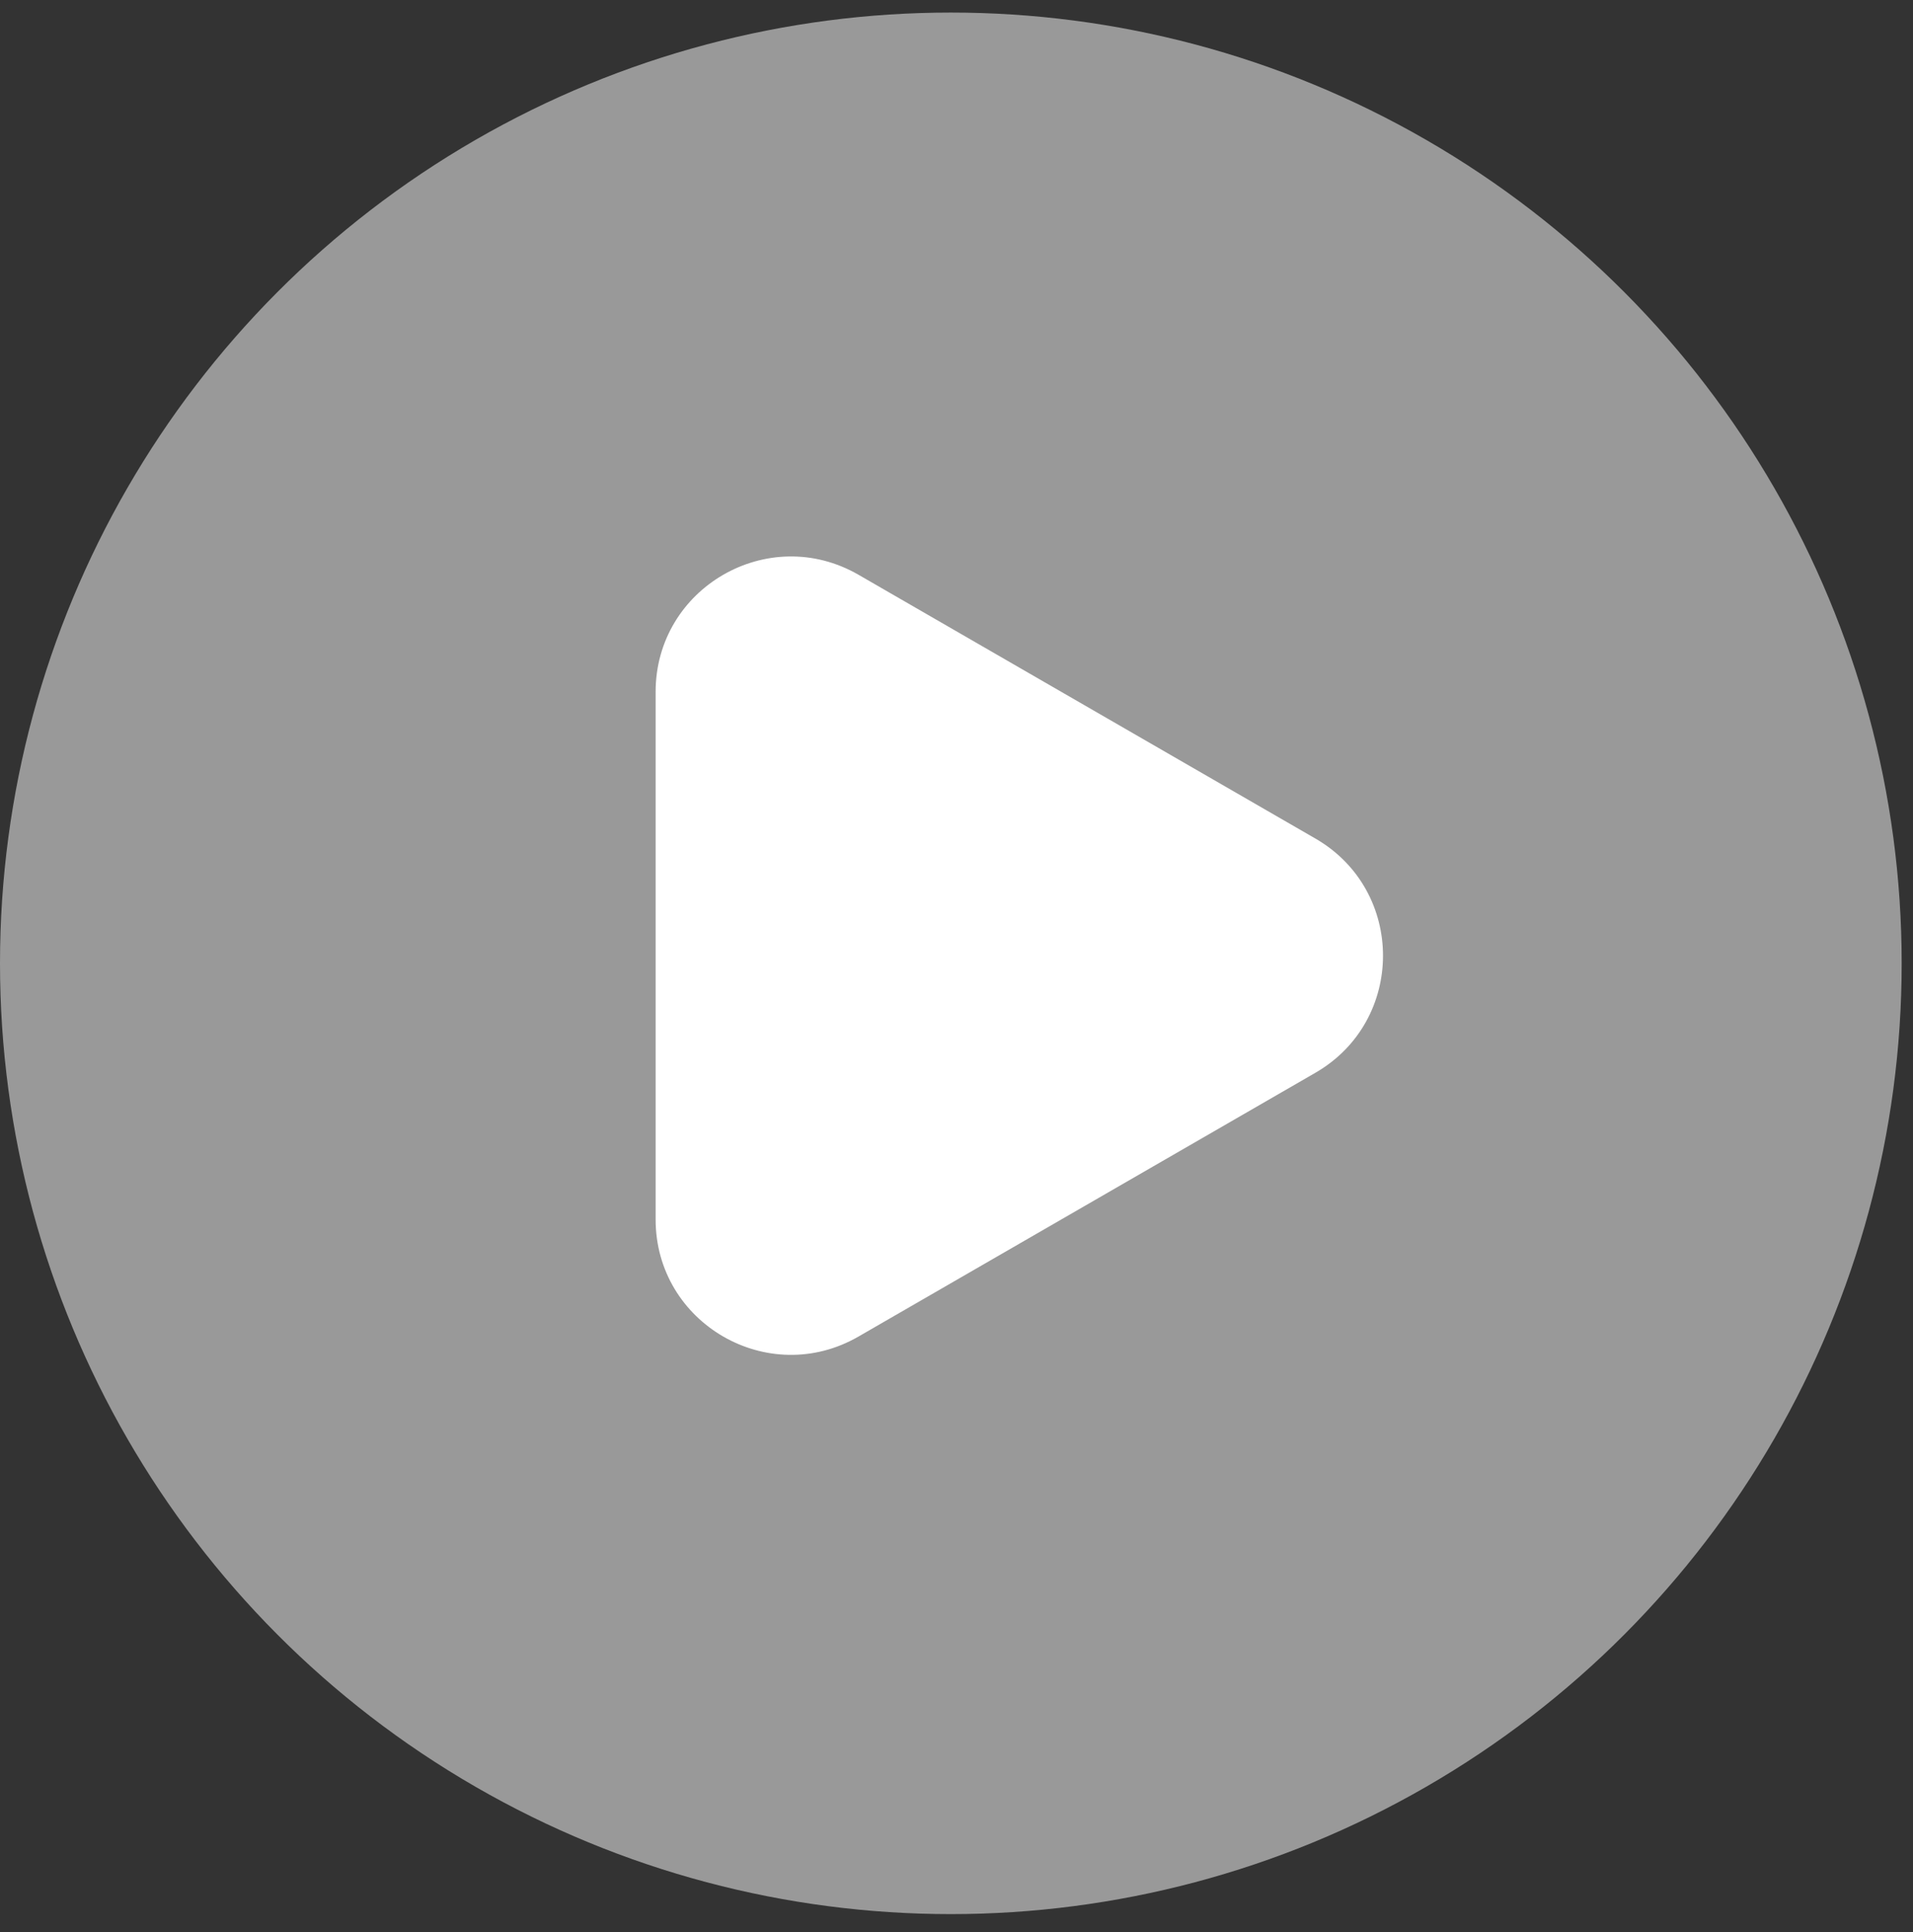
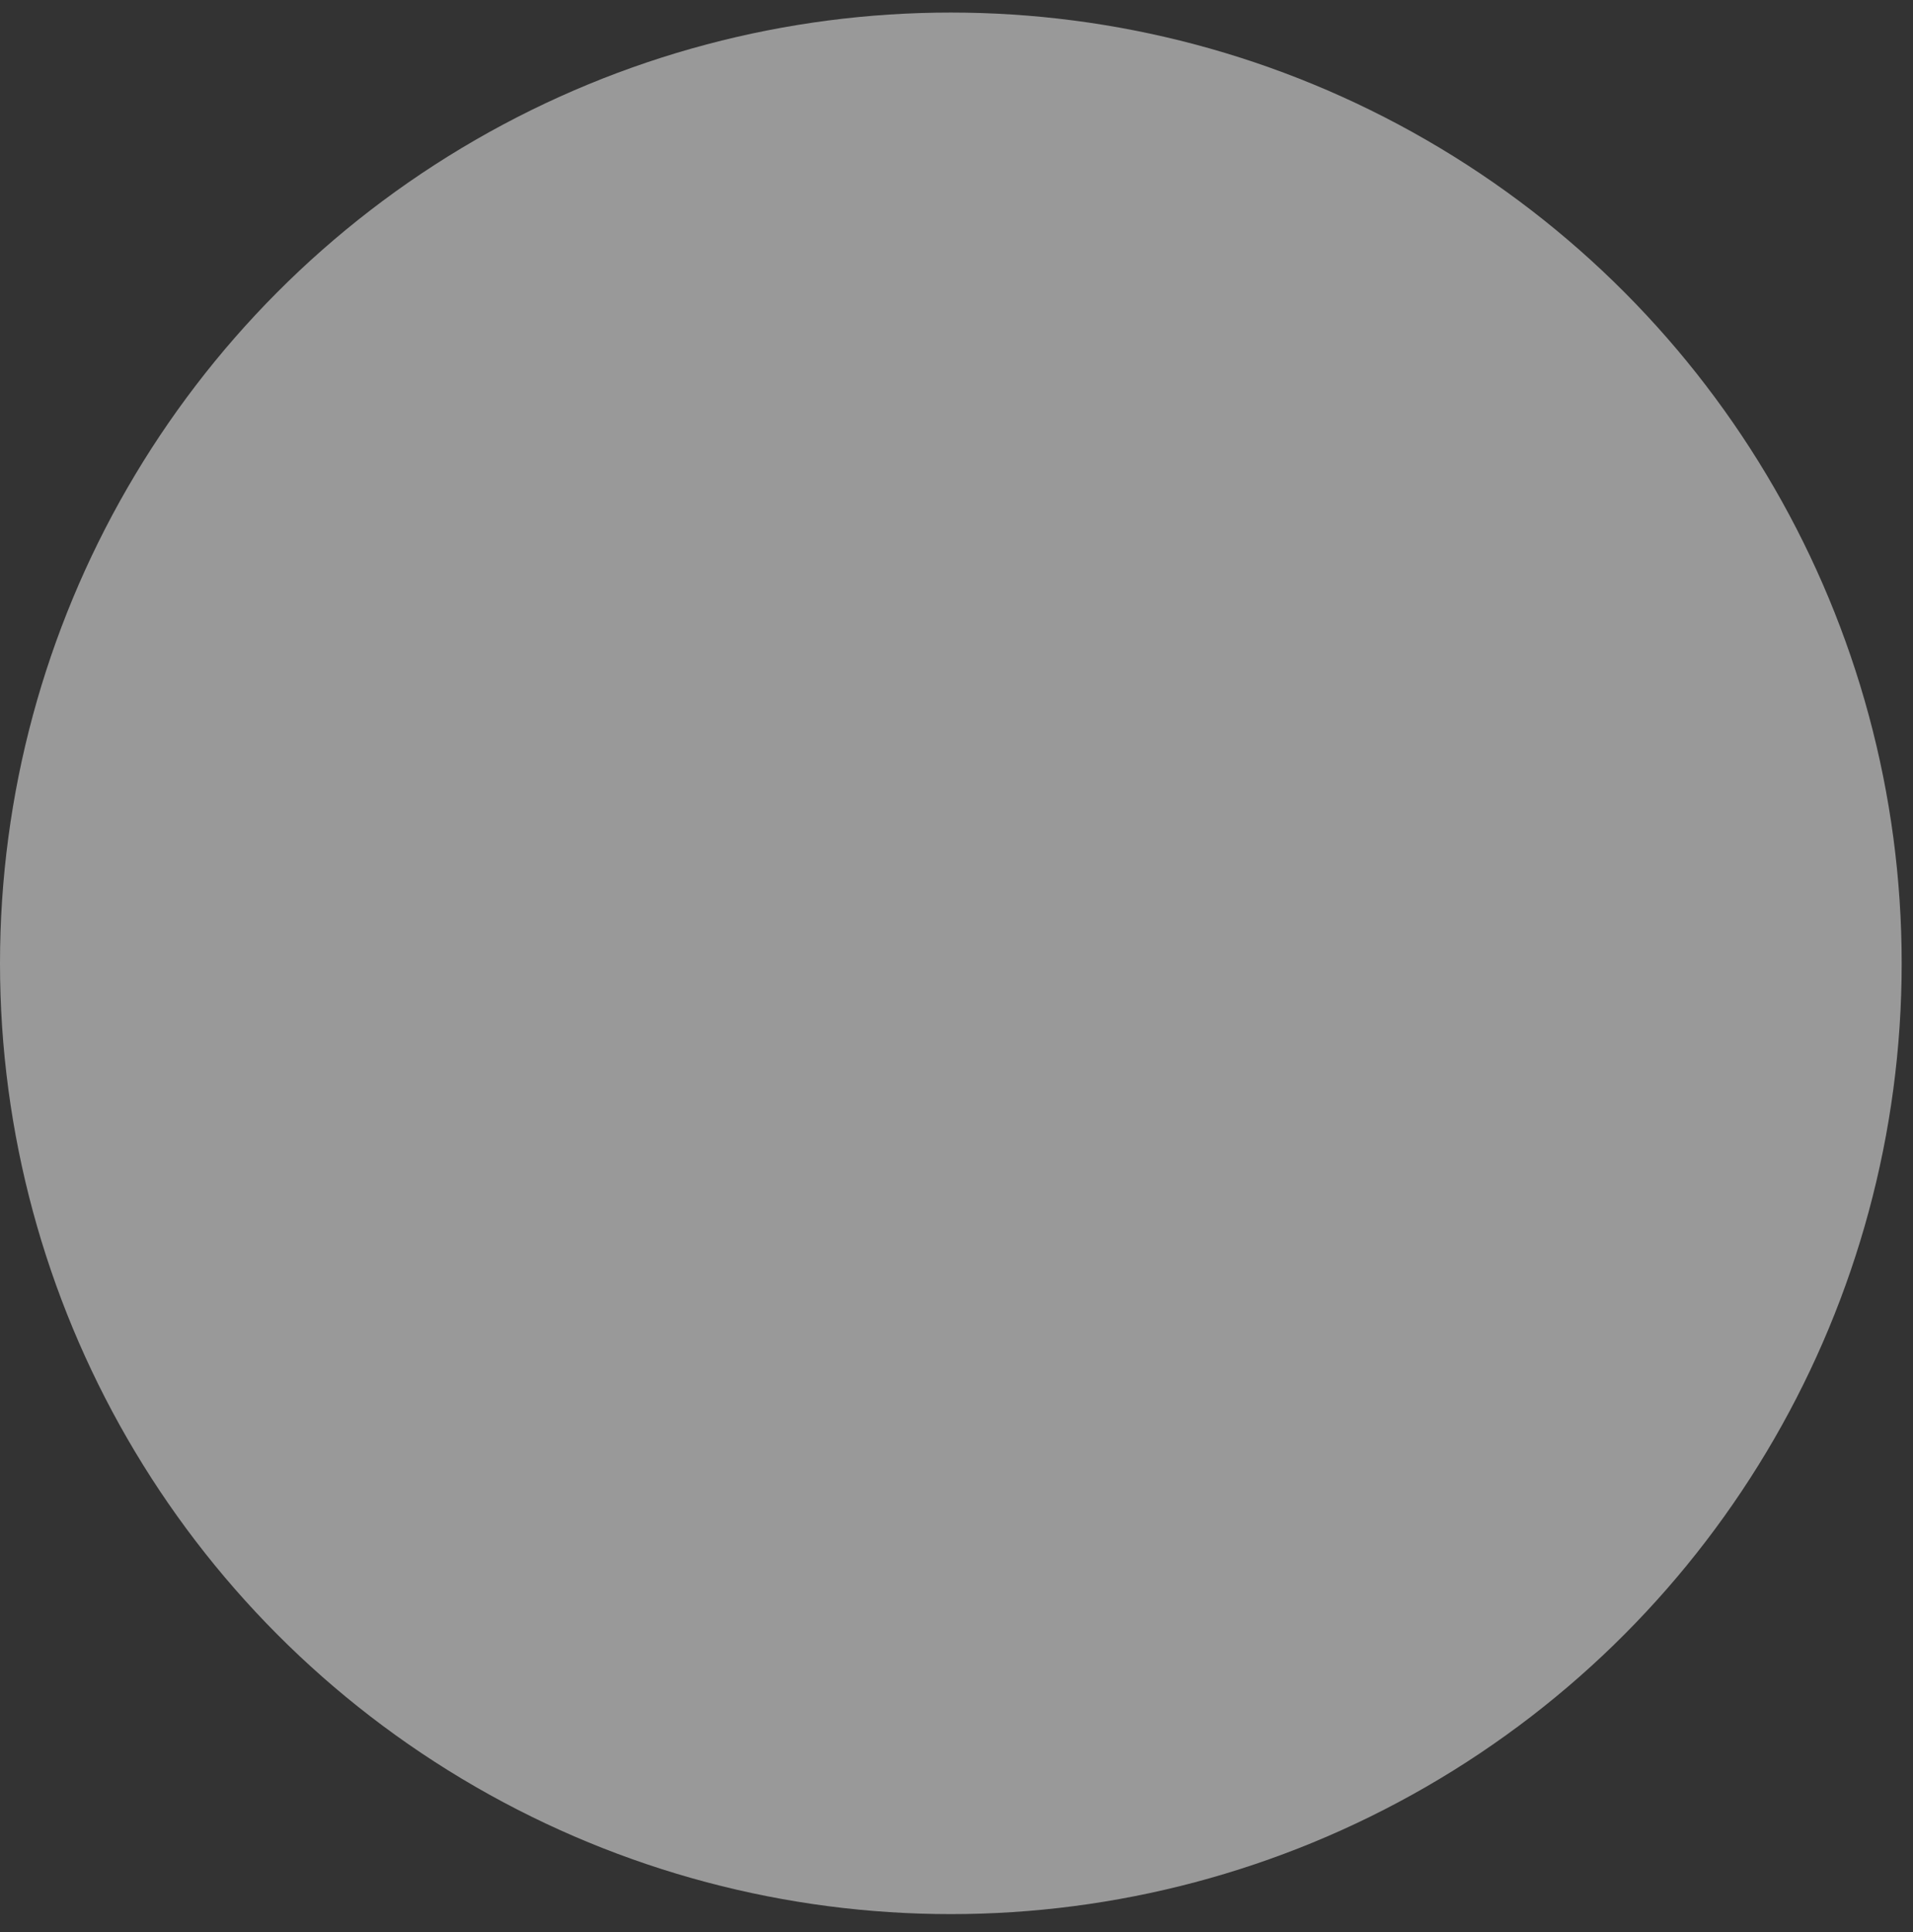
<svg xmlns="http://www.w3.org/2000/svg" width="99" height="100" viewBox="0 0 99 100" fill="none">
  <rect x="0" y="0" width="99" height="100" fill="#333333" stroke="none" />
  <ellipse cx="49.207" cy="49.857" rx="49.207" ry="49.207" fill="white" fill-opacity="0.5" />
-   <path d="M68.072 43.398C72.739 46.092 72.739 52.828 68.072 55.522L44.429 69.172C39.762 71.867 33.929 68.499 33.929 63.11L33.929 35.809C33.929 30.421 39.762 27.053 44.429 29.747L68.072 43.398Z" fill="white" />
</svg>